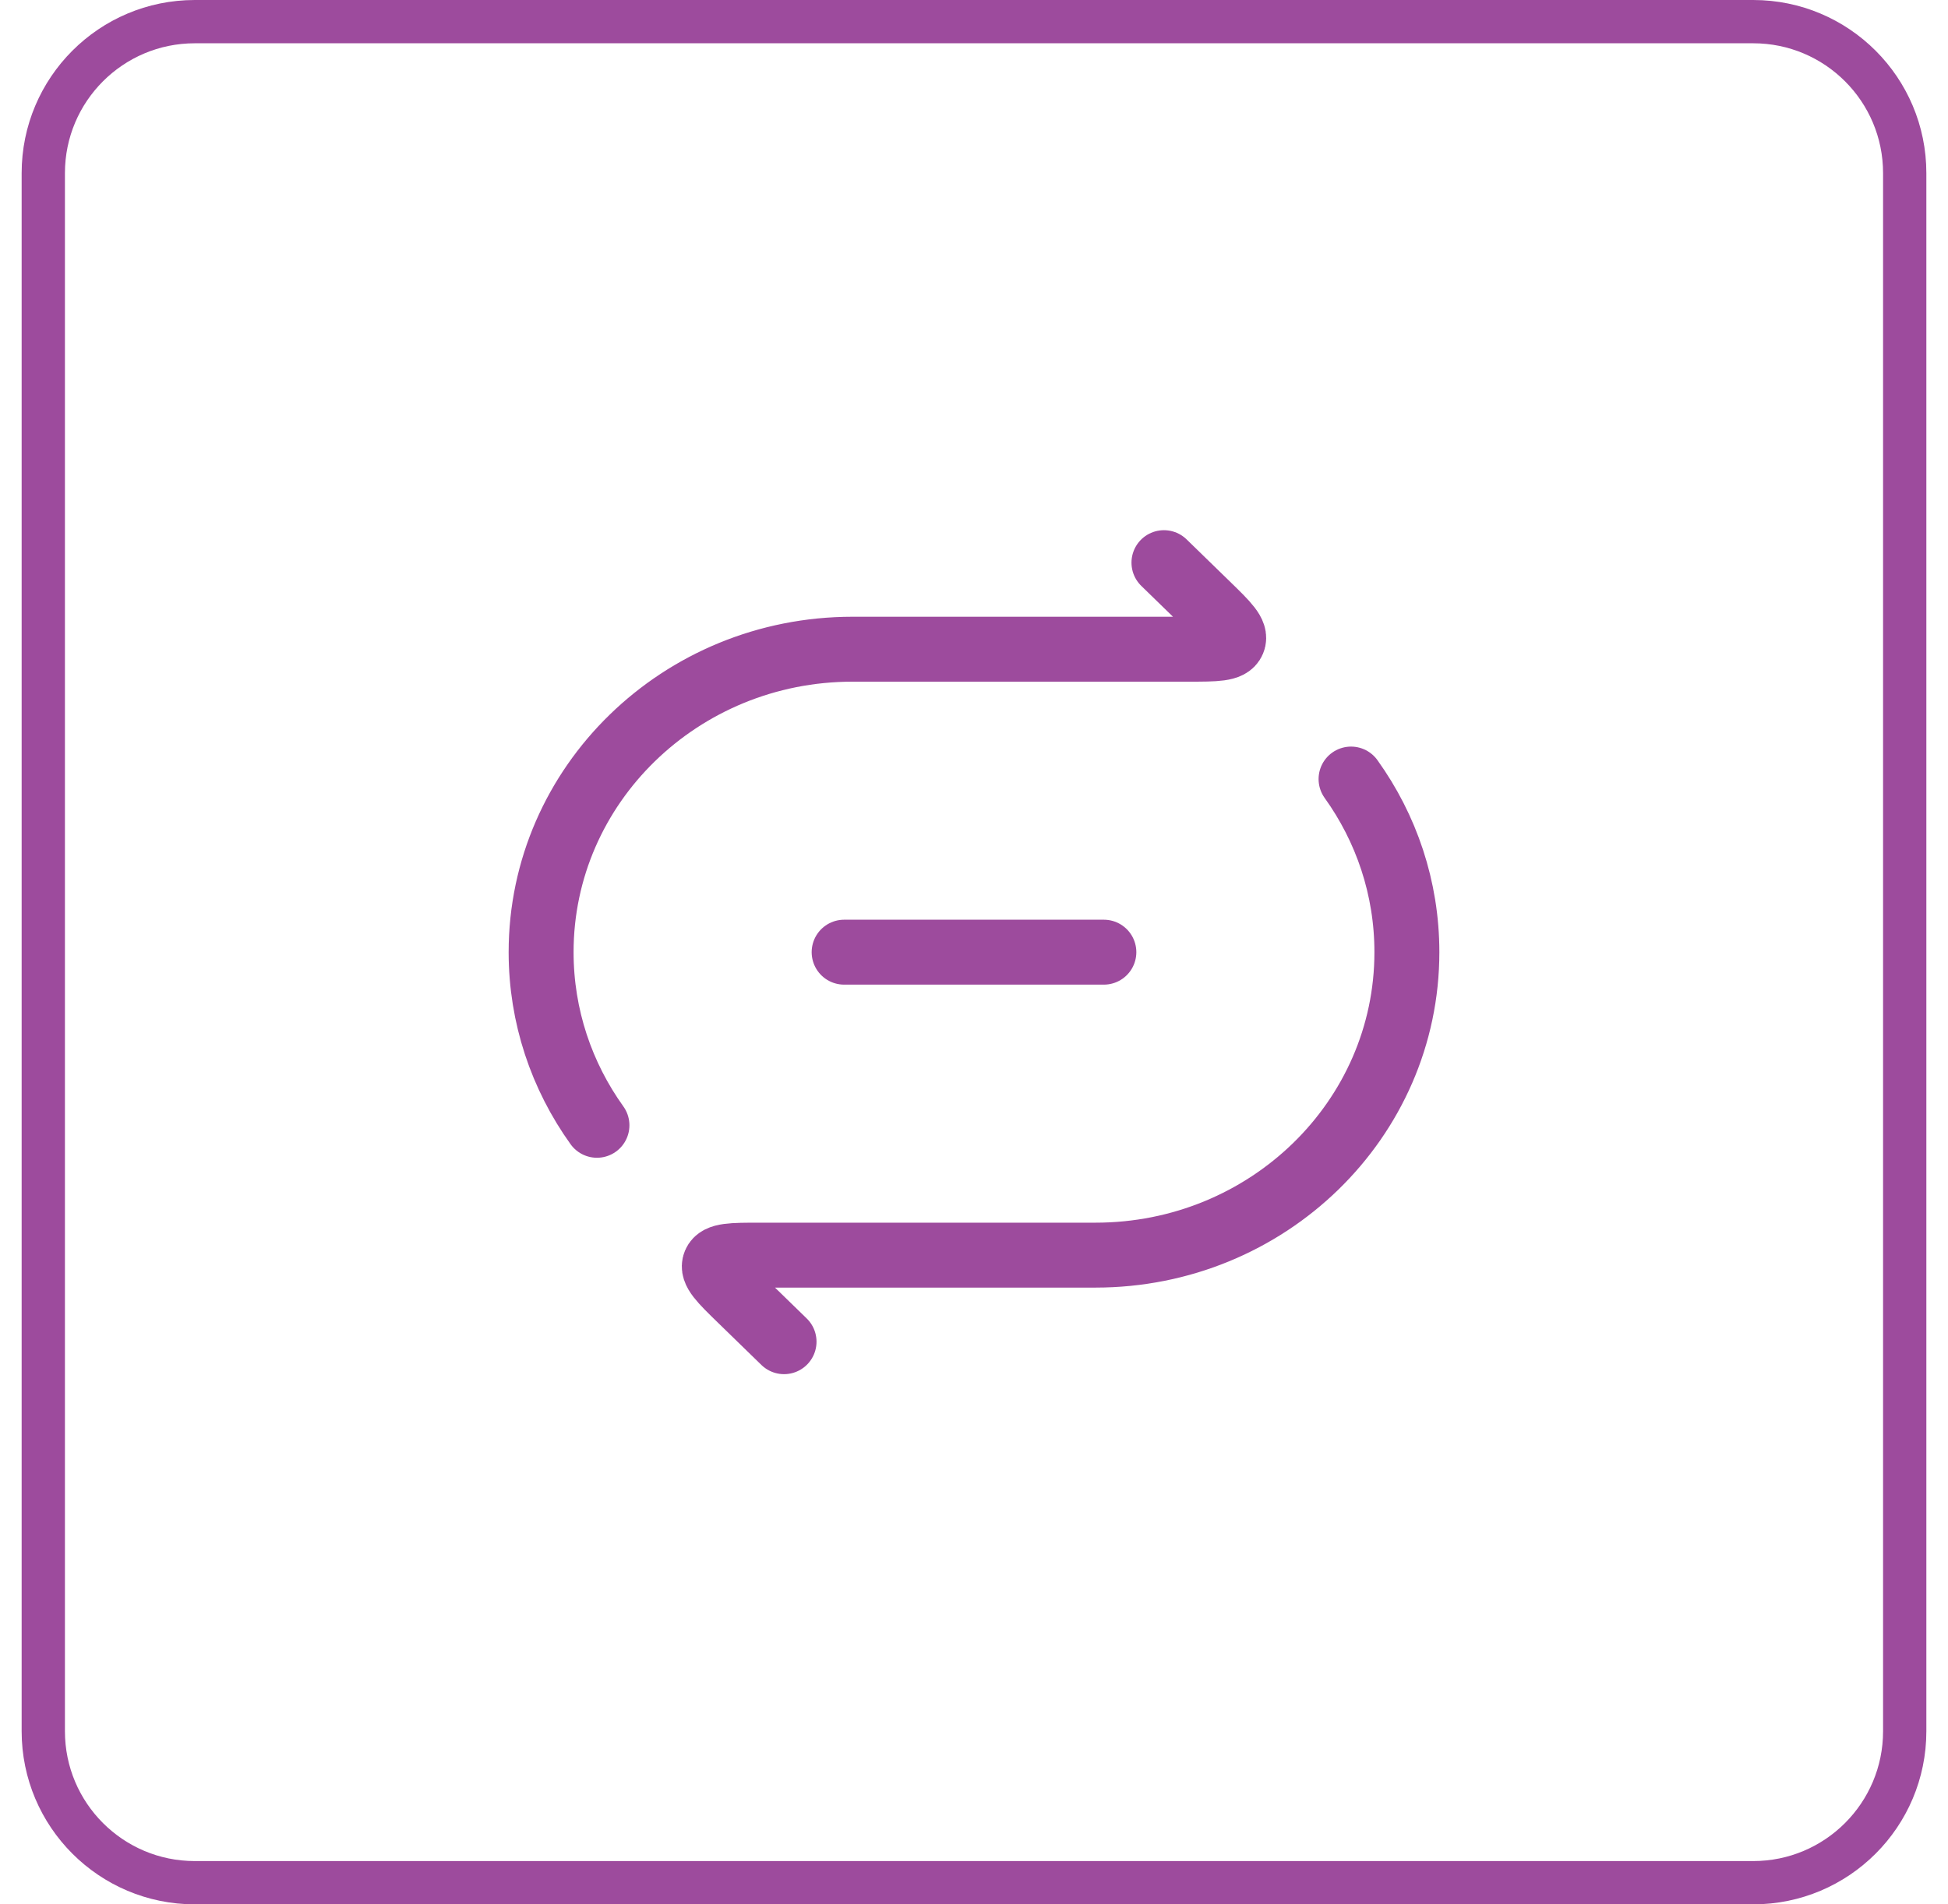
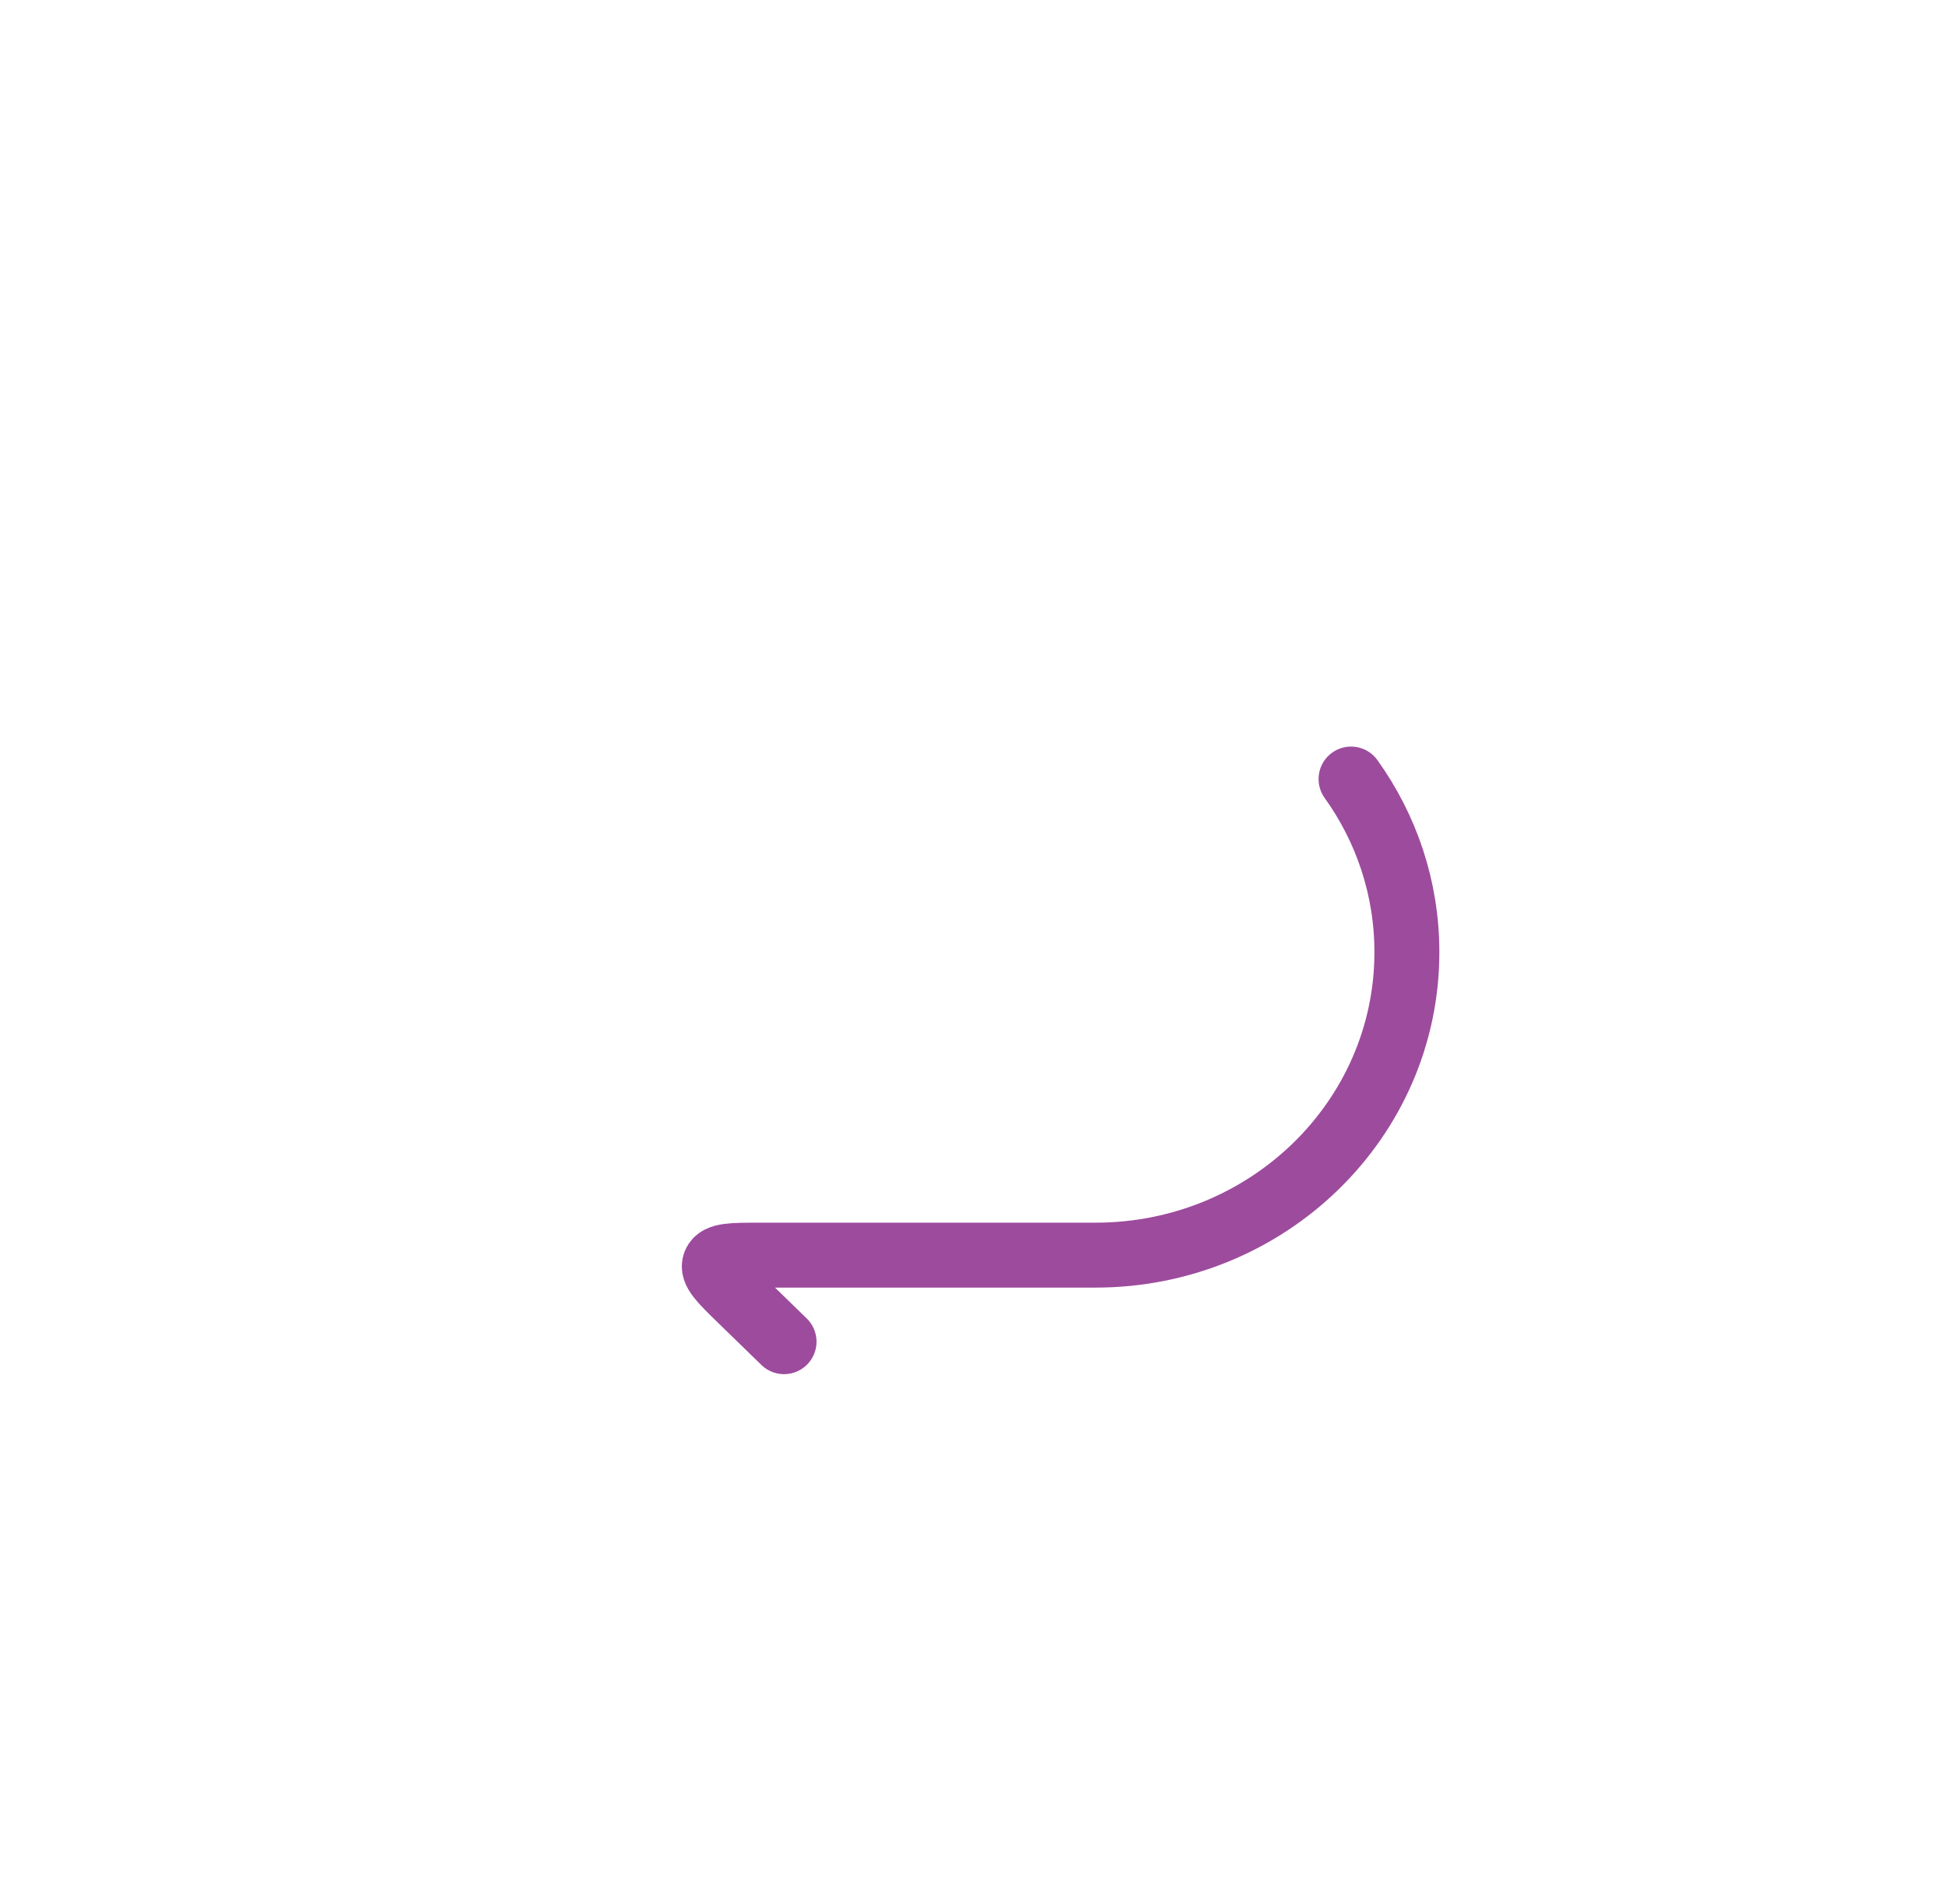
<svg xmlns="http://www.w3.org/2000/svg" width="45" height="44" viewBox="0 0 45 44" fill="none">
-   <path d="M1 4C1 2.067 2.567 0.5 4.5 0.5H40.5C42.433 0.5 44 2.067 44 4V40C44 41.933 42.433 43.5 40.5 43.5H4.5C2.567 43.5 1 41.933 1 40V4Z" stroke="#9D4B9D" />
-   <path d="M26.888 13L27.891 13.976C28.339 14.412 28.563 14.63 28.484 14.815C28.406 15 28.089 15 27.455 15H19.694C15.721 15 12.5 18.134 12.5 22C12.5 23.487 12.977 24.866 13.79 26" stroke="#9D4B9D" stroke-width="1.5" stroke-linecap="round" stroke-linejoin="round" />
  <path d="M18.112 31L17.109 30.024C16.661 29.588 16.437 29.37 16.516 29.185C16.594 29 16.911 29 17.545 29H25.306C29.279 29 32.5 25.866 32.5 22C32.5 20.513 32.023 19.134 31.21 18" stroke="#9D4B9D" stroke-width="1.5" stroke-linecap="round" stroke-linejoin="round" />
-   <path d="M19.5 22H25.5" stroke="#9D4B9D" stroke-width="1.5" stroke-linecap="round" stroke-linejoin="round" />
</svg>